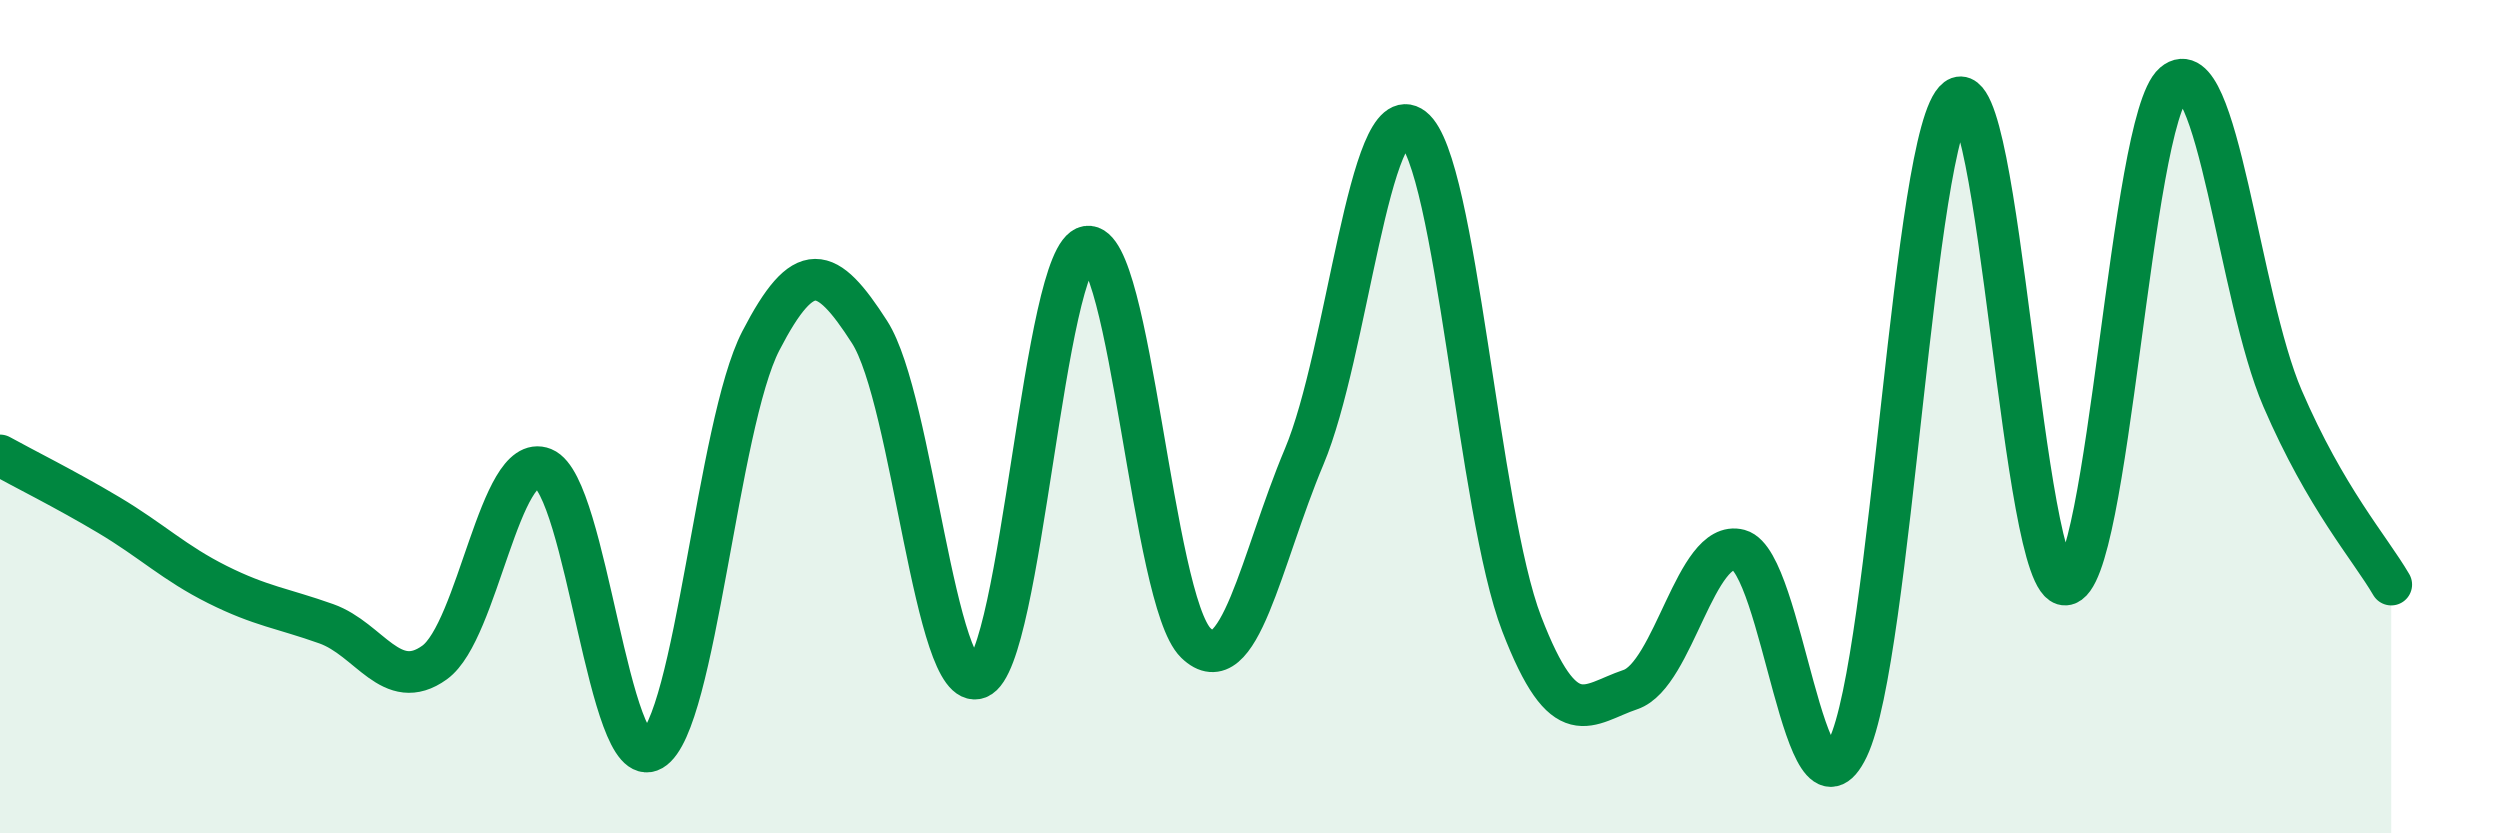
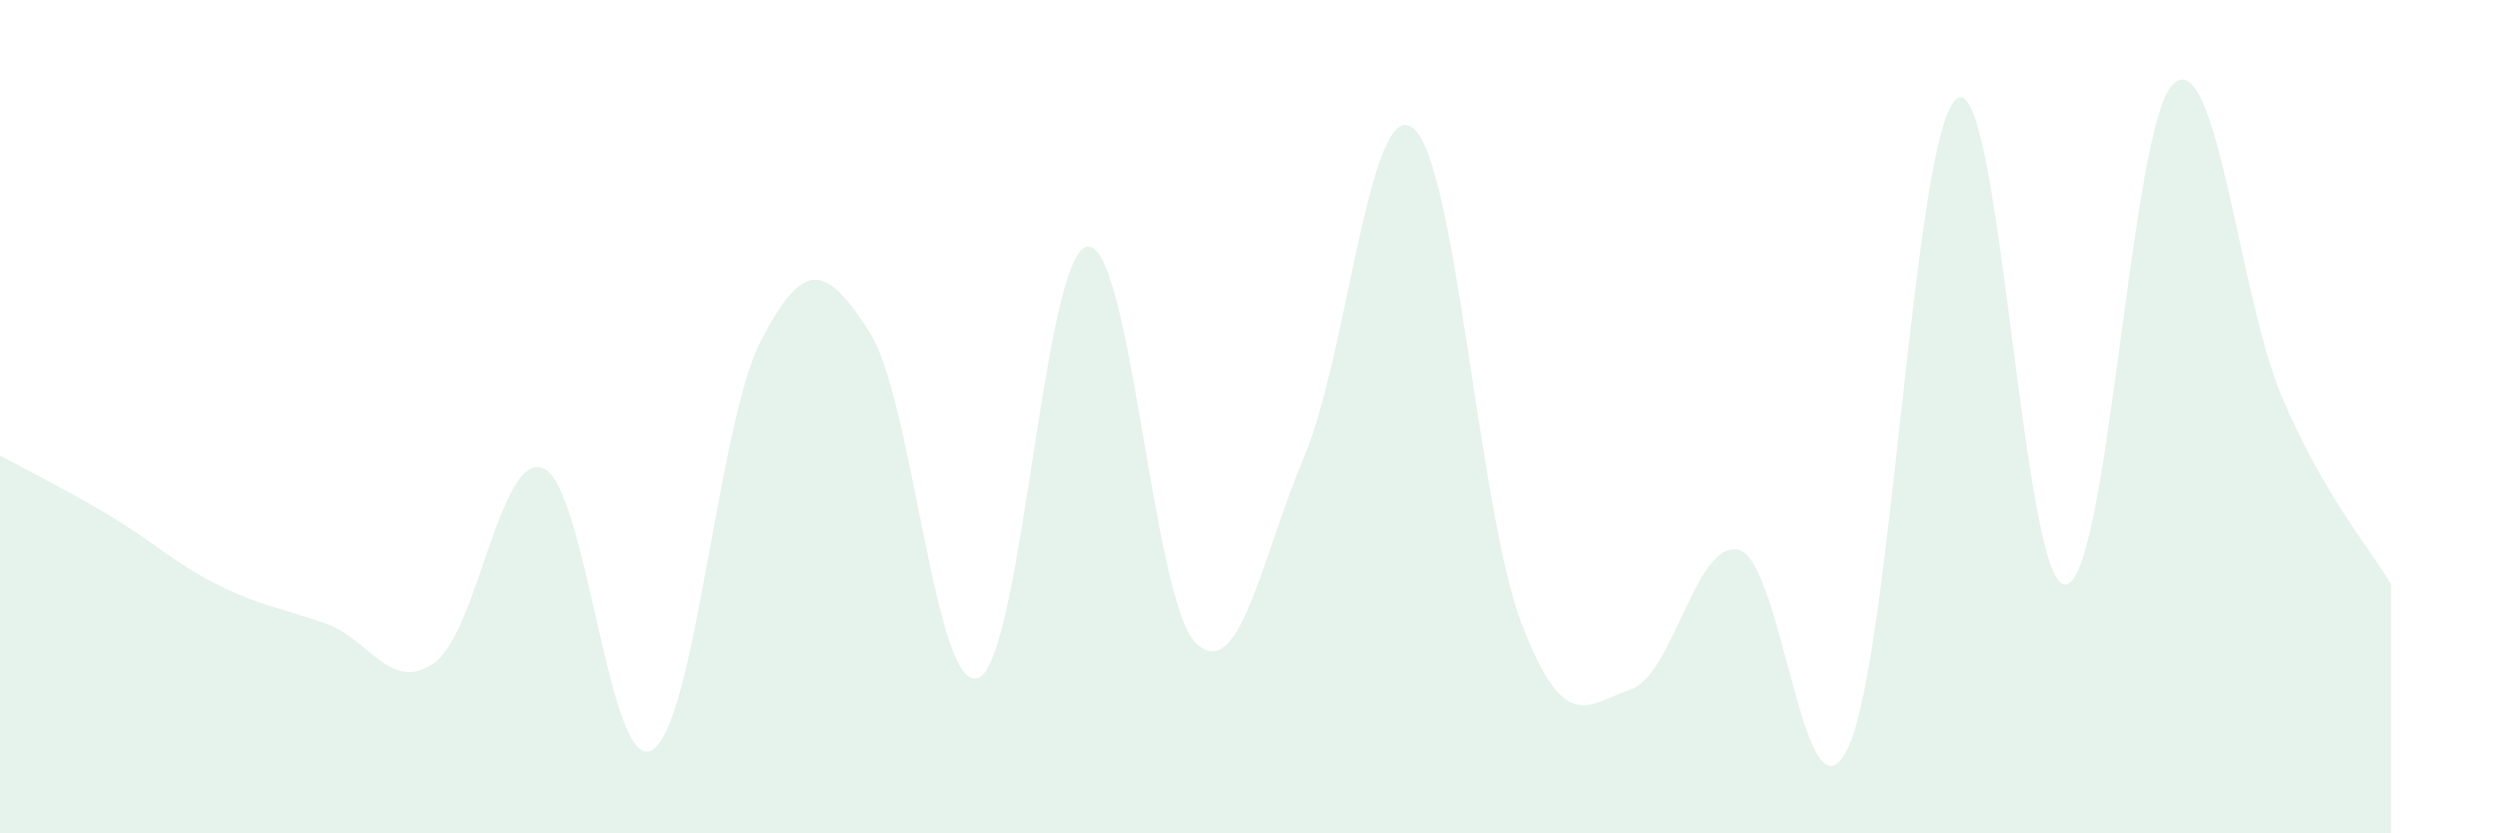
<svg xmlns="http://www.w3.org/2000/svg" width="60" height="20" viewBox="0 0 60 20">
  <path d="M 0,10.93 C 0.52,11.22 1.57,11.74 2.61,12.36 C 3.65,12.98 4.18,13.51 5.22,14.03 C 6.26,14.55 6.79,14.6 7.83,14.97 C 8.87,15.34 9.39,16.65 10.43,15.9 C 11.47,15.15 12,10.82 13.04,11.24 C 14.08,11.66 14.61,18.61 15.65,18 C 16.69,17.39 17.22,10.19 18.26,8.18 C 19.3,6.17 19.83,6.35 20.87,7.97 C 21.91,9.59 22.44,16.68 23.48,16.27 C 24.52,15.86 25.05,6.09 26.09,5.92 C 27.13,5.75 27.66,14.42 28.7,15.43 C 29.74,16.44 30.26,13.43 31.3,10.96 C 32.34,8.49 32.87,2.27 33.91,3.07 C 34.95,3.87 35.48,12.27 36.52,14.97 C 37.56,17.67 38.09,16.9 39.13,16.55 C 40.17,16.2 40.7,12.92 41.74,13.2 C 42.78,13.48 43.31,20.12 44.35,17.95 C 45.39,15.78 45.92,3.15 46.96,2.37 C 48,1.59 48.53,14.1 49.57,14.03 C 50.61,13.96 51.13,2.89 52.17,2 C 53.21,1.11 53.74,7.15 54.78,9.56 C 55.82,11.97 56.87,13.14 57.39,14.03L57.39 20L0 20Z" fill="#008740" opacity="0.1" stroke-linecap="round" stroke-linejoin="round" />
-   <path d="M 0,10.93 C 0.52,11.22 1.57,11.74 2.61,12.36 C 3.65,12.98 4.18,13.51 5.22,14.03 C 6.26,14.55 6.79,14.6 7.83,14.97 C 8.87,15.34 9.39,16.65 10.43,15.9 C 11.47,15.15 12,10.82 13.04,11.24 C 14.08,11.66 14.61,18.61 15.65,18 C 16.69,17.39 17.22,10.19 18.26,8.18 C 19.3,6.17 19.83,6.35 20.87,7.97 C 21.91,9.59 22.44,16.68 23.48,16.27 C 24.52,15.86 25.05,6.09 26.09,5.92 C 27.13,5.75 27.66,14.42 28.7,15.43 C 29.74,16.44 30.26,13.43 31.3,10.96 C 32.34,8.49 32.87,2.27 33.91,3.07 C 34.95,3.87 35.48,12.27 36.52,14.97 C 37.56,17.67 38.09,16.9 39.13,16.55 C 40.17,16.2 40.7,12.92 41.74,13.2 C 42.78,13.48 43.31,20.12 44.35,17.95 C 45.39,15.78 45.92,3.15 46.96,2.37 C 48,1.59 48.53,14.1 49.57,14.03 C 50.61,13.96 51.13,2.89 52.17,2 C 53.21,1.11 53.74,7.15 54.78,9.56 C 55.82,11.97 56.87,13.14 57.39,14.03" stroke="#008740" stroke-width="1" fill="none" stroke-linecap="round" stroke-linejoin="round" />
</svg>